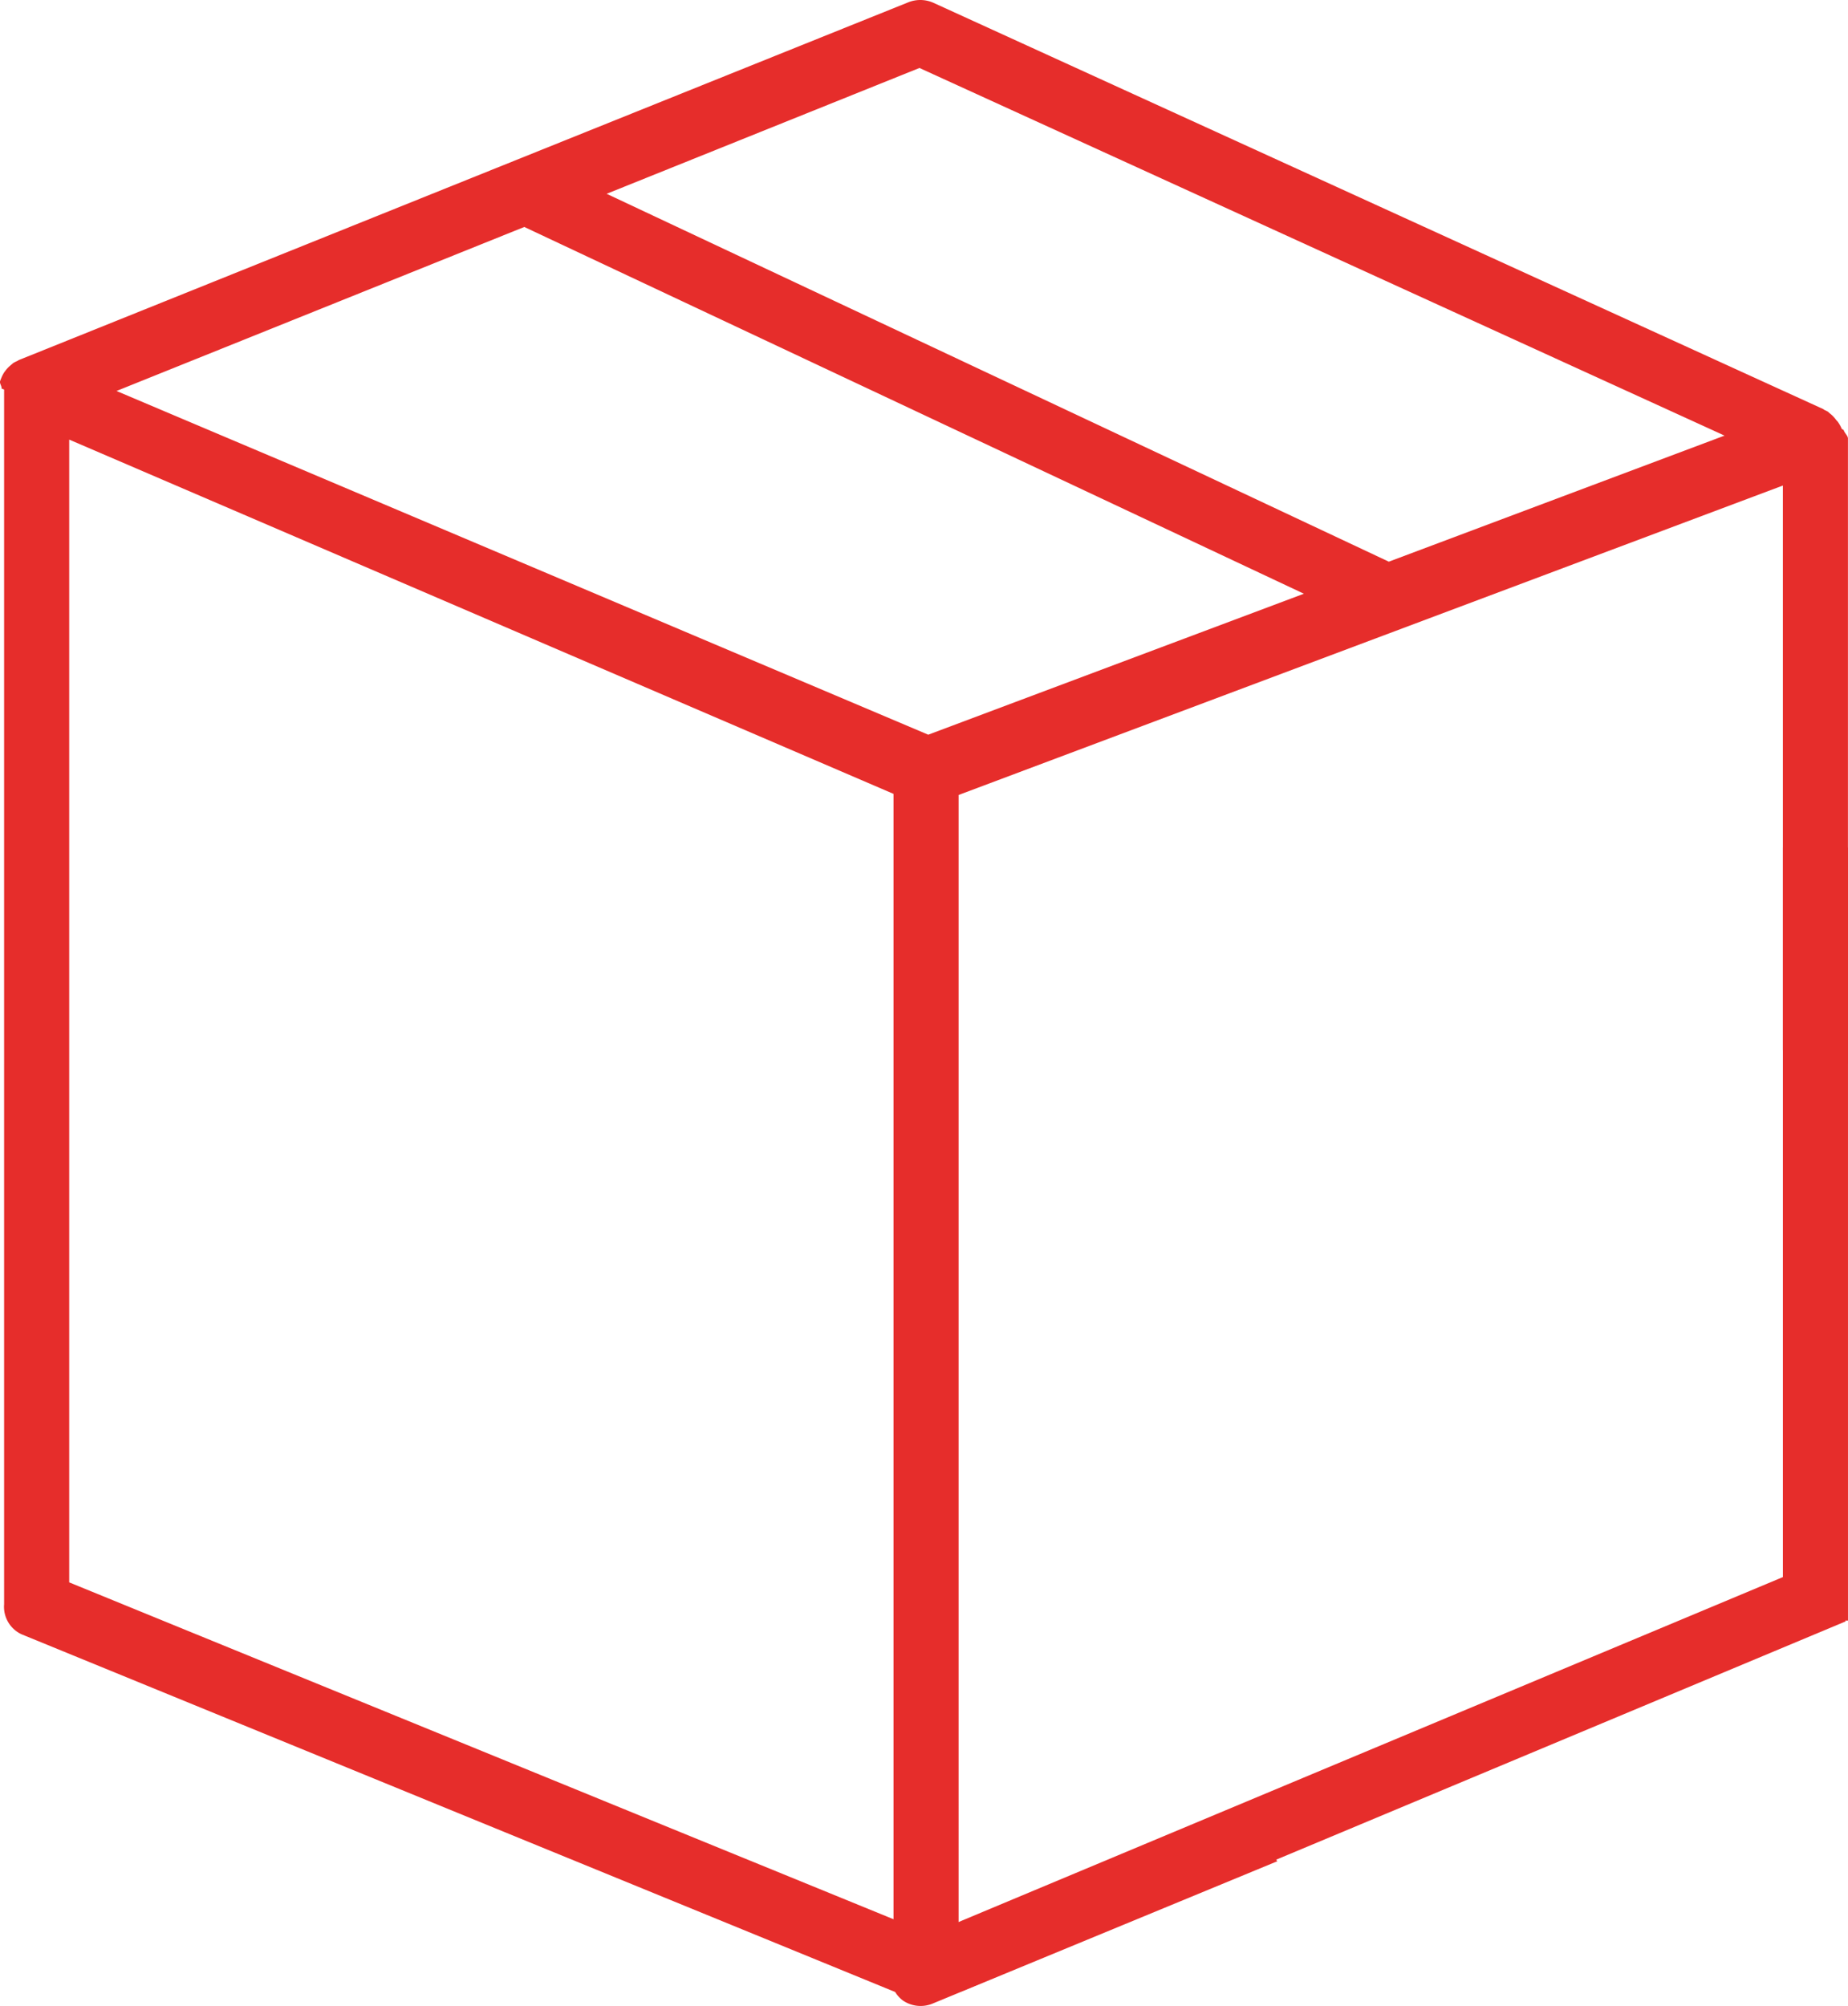
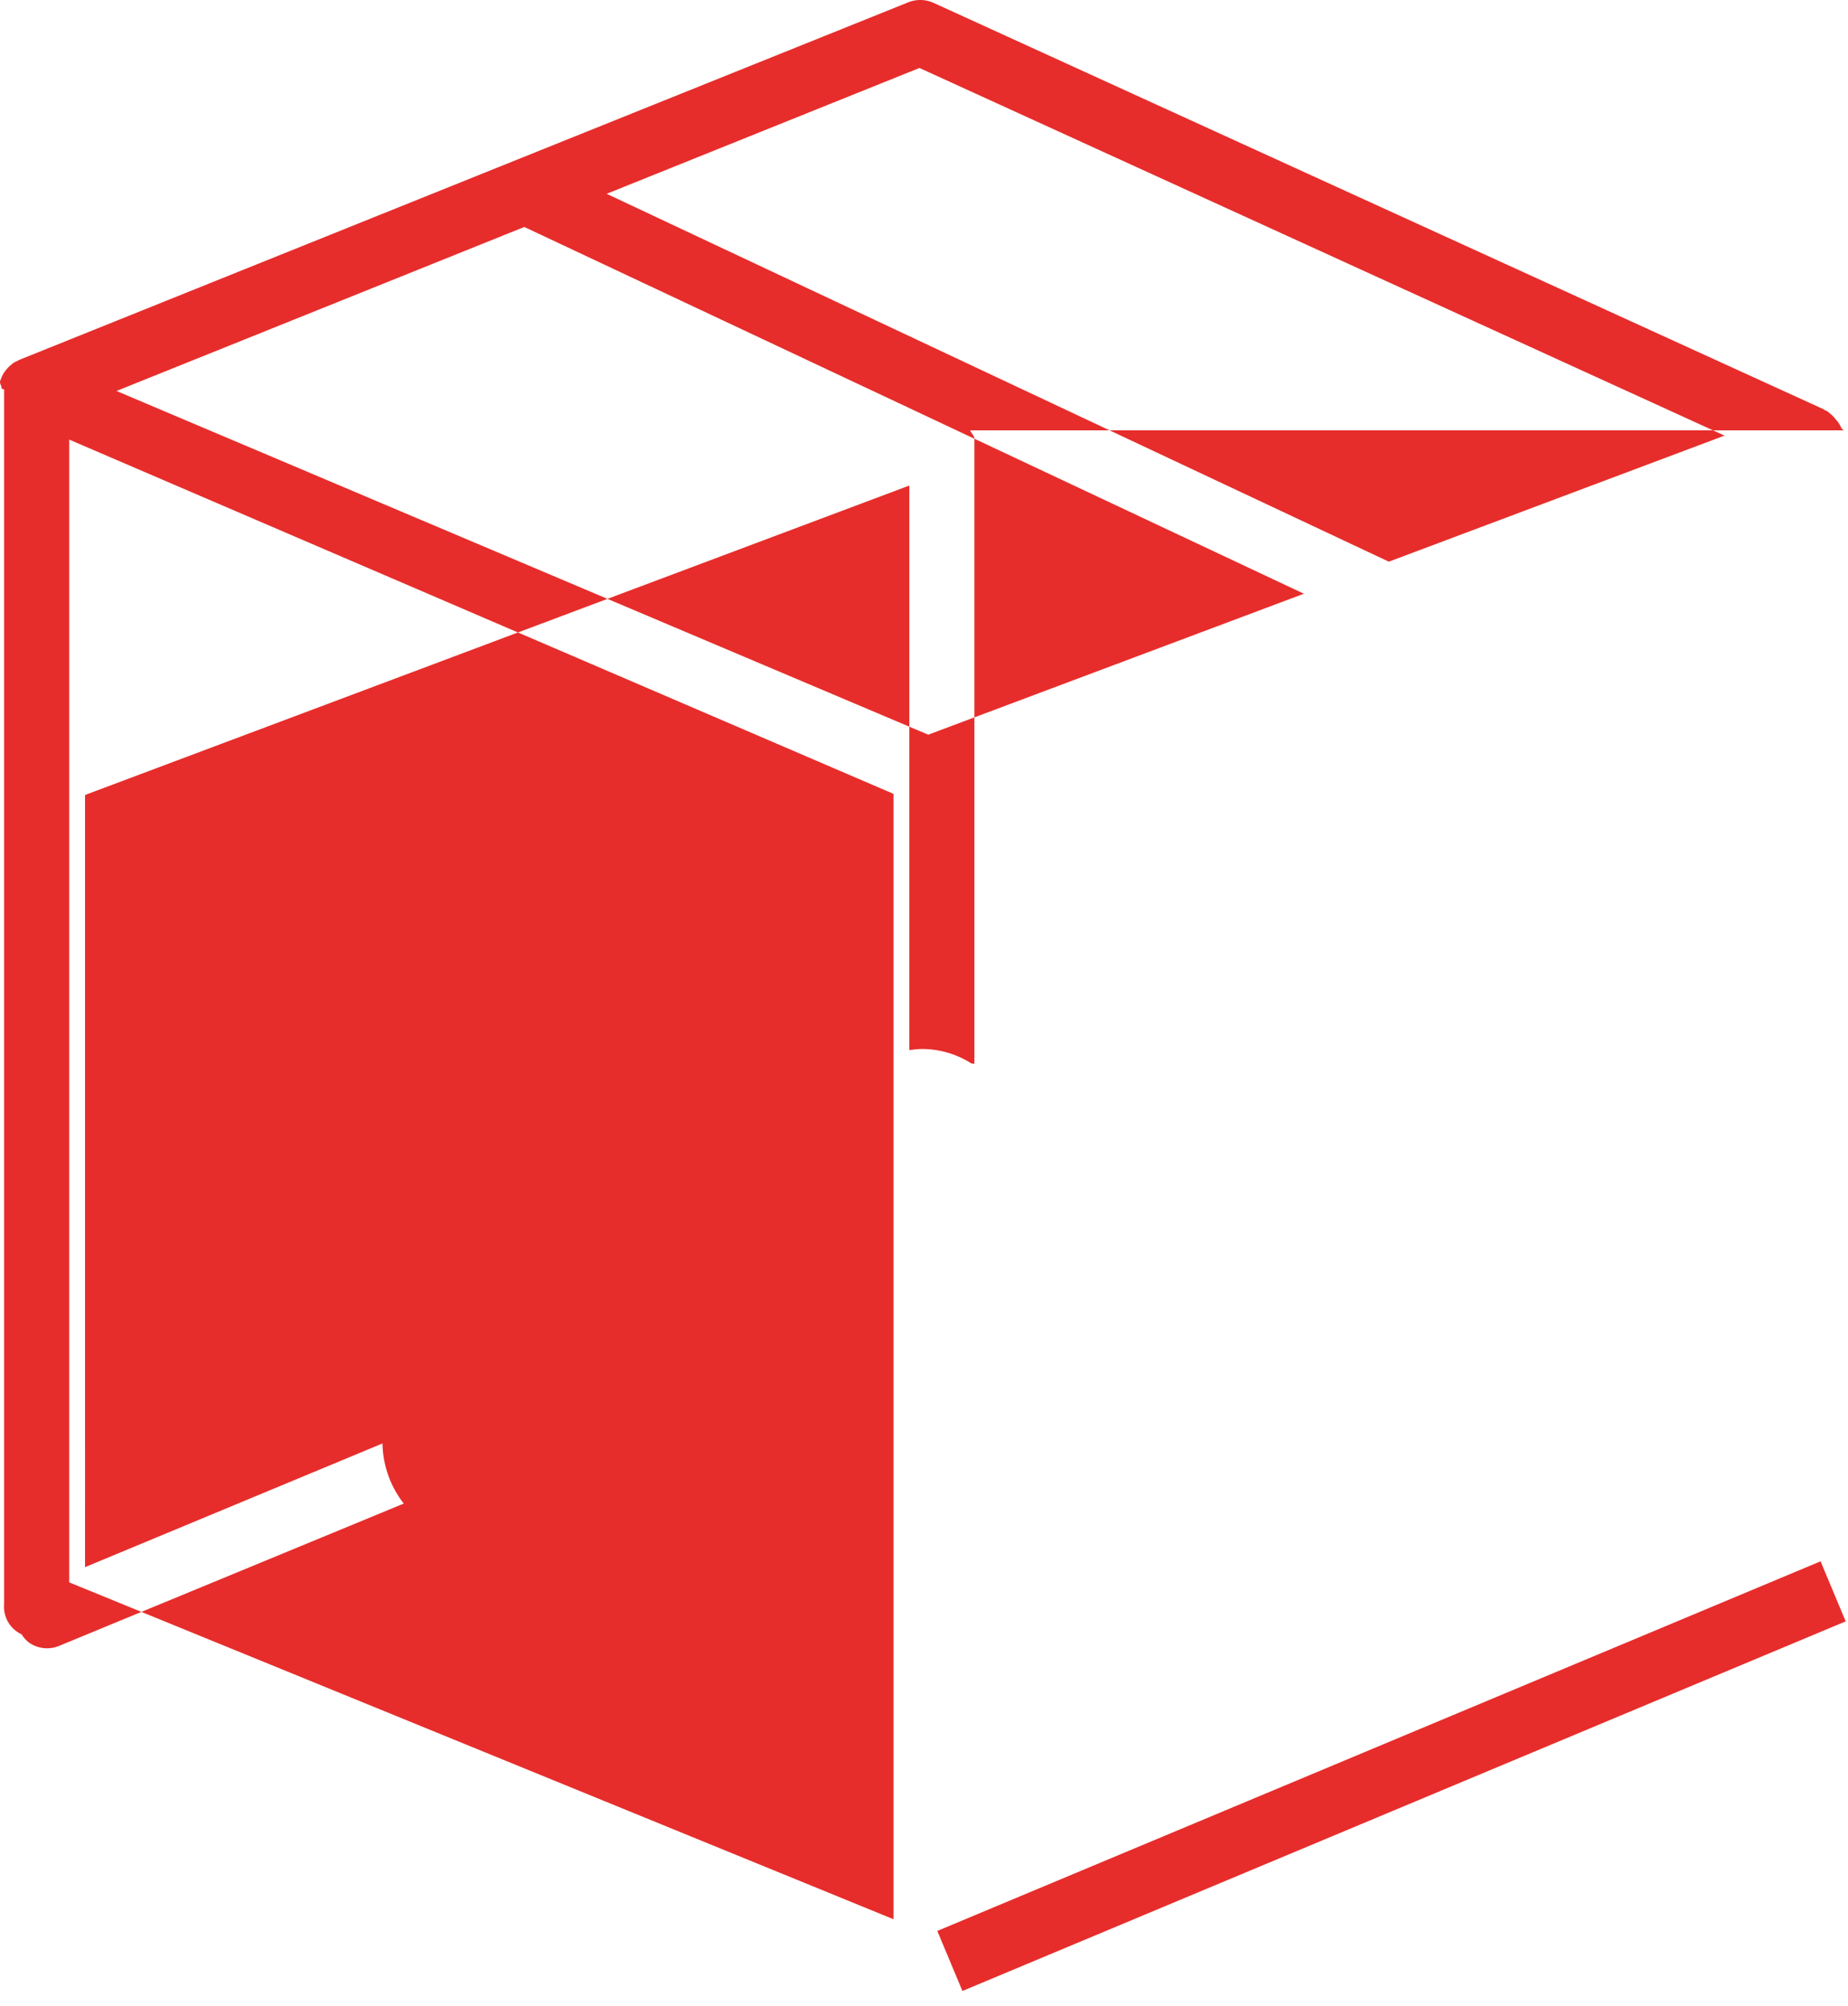
<svg xmlns="http://www.w3.org/2000/svg" id="Group_670" data-name="Group 670" width="107.857" height="117.047" viewBox="0 0 107.857 117.047">
  <defs>
    <clipPath id="clip-path">
      <rect id="Rectangle_761" data-name="Rectangle 761" width="107.857" height="117.047" fill="#e62d2b" />
    </clipPath>
  </defs>
  <g id="Group_673" data-name="Group 673" transform="translate(0 0)" clip-path="url(#clip-path)">
-     <path id="Path_373" data-name="Path 373" d="M107.613,25.108c-.009-.034-.115-.065-.127-.1a2.01,2.01,0,0,0-.205-.371c-.029-.051-.086-.094-.12-.142a2.025,2.025,0,0,0-.229-.26c-.044-.043-.1-.085-.146-.124s-.067-.065-.1-.09a1.764,1.764,0,0,0-.2-.1c-.033-.019-.06-.046-.095-.062L54.5.172A1.887,1.887,0,0,0,53,.138L1.117,21c-.039.016-.07.044-.108.062a1.93,1.93,0,0,0-.234.118c-.028.018-.048.044-.075.065-.054.041-.1.085-.152.129a1.923,1.923,0,0,0-.218.237c-.039.051-.077.1-.113.158a2.009,2.009,0,0,0-.147.3c-.022.056-.046.108-.063.166-.041.138.095.282.087.43,0,.024.146.048.146.073V93.6a1.769,1.769,0,0,0,1.023,1.759l50.984,20.87a1.767,1.767,0,0,0,.447.494,1.836,1.836,0,0,0,1.75.176l20.106-8.3a5.864,5.864,0,0,1-1.243-3.507l-17.36,7.217V46.385l48.11-18.056V61.272a6.274,6.274,0,0,1,.653-.065,5.356,5.356,0,0,1,2.971.844c.057.008.118.009.173.016V25.586c0-.163-.2-.323-.242-.477M52.149,111.983,4.039,92.328V25.649L52.149,46.32Zm2.027-69.116L6.8,22.812l23.8-9.57,45.5,21.4ZM81.057,32.772,35.407,11.307,53.663,3.965l46.988,21.451Z" transform="translate(0 0.001)" fill="#e62d2b" />
+     <path id="Path_373" data-name="Path 373" d="M107.613,25.108c-.009-.034-.115-.065-.127-.1a2.01,2.01,0,0,0-.205-.371c-.029-.051-.086-.094-.12-.142a2.025,2.025,0,0,0-.229-.26c-.044-.043-.1-.085-.146-.124s-.067-.065-.1-.09a1.764,1.764,0,0,0-.2-.1c-.033-.019-.06-.046-.095-.062L54.5.172A1.887,1.887,0,0,0,53,.138L1.117,21c-.039.016-.07.044-.108.062a1.93,1.93,0,0,0-.234.118c-.028.018-.048.044-.075.065-.054.041-.1.085-.152.129a1.923,1.923,0,0,0-.218.237c-.039.051-.077.1-.113.158a2.009,2.009,0,0,0-.147.3c-.022.056-.046.108-.063.166-.041.138.095.282.087.43,0,.024.146.048.146.073V93.6a1.769,1.769,0,0,0,1.023,1.759a1.767,1.767,0,0,0,.447.494,1.836,1.836,0,0,0,1.75.176l20.106-8.3a5.864,5.864,0,0,1-1.243-3.507l-17.36,7.217V46.385l48.11-18.056V61.272a6.274,6.274,0,0,1,.653-.065,5.356,5.356,0,0,1,2.971.844c.057.008.118.009.173.016V25.586c0-.163-.2-.323-.242-.477M52.149,111.983,4.039,92.328V25.649L52.149,46.32Zm2.027-69.116L6.8,22.812l23.8-9.57,45.5,21.4ZM81.057,32.772,35.407,11.307,53.663,3.965l46.988,21.451Z" transform="translate(0 0.001)" fill="#e62d2b" />
    <rect id="Rectangle_759" data-name="Rectangle 759" width="55.88" height="3.798" transform="translate(54.705 112.666) rotate(-22.702)" fill="#e62d2b" />
-     <rect id="Rectangle_760" data-name="Rectangle 760" width="3.798" height="45.106" transform="translate(104.058 49.451)" fill="#e62d2b" />
  </g>
</svg>